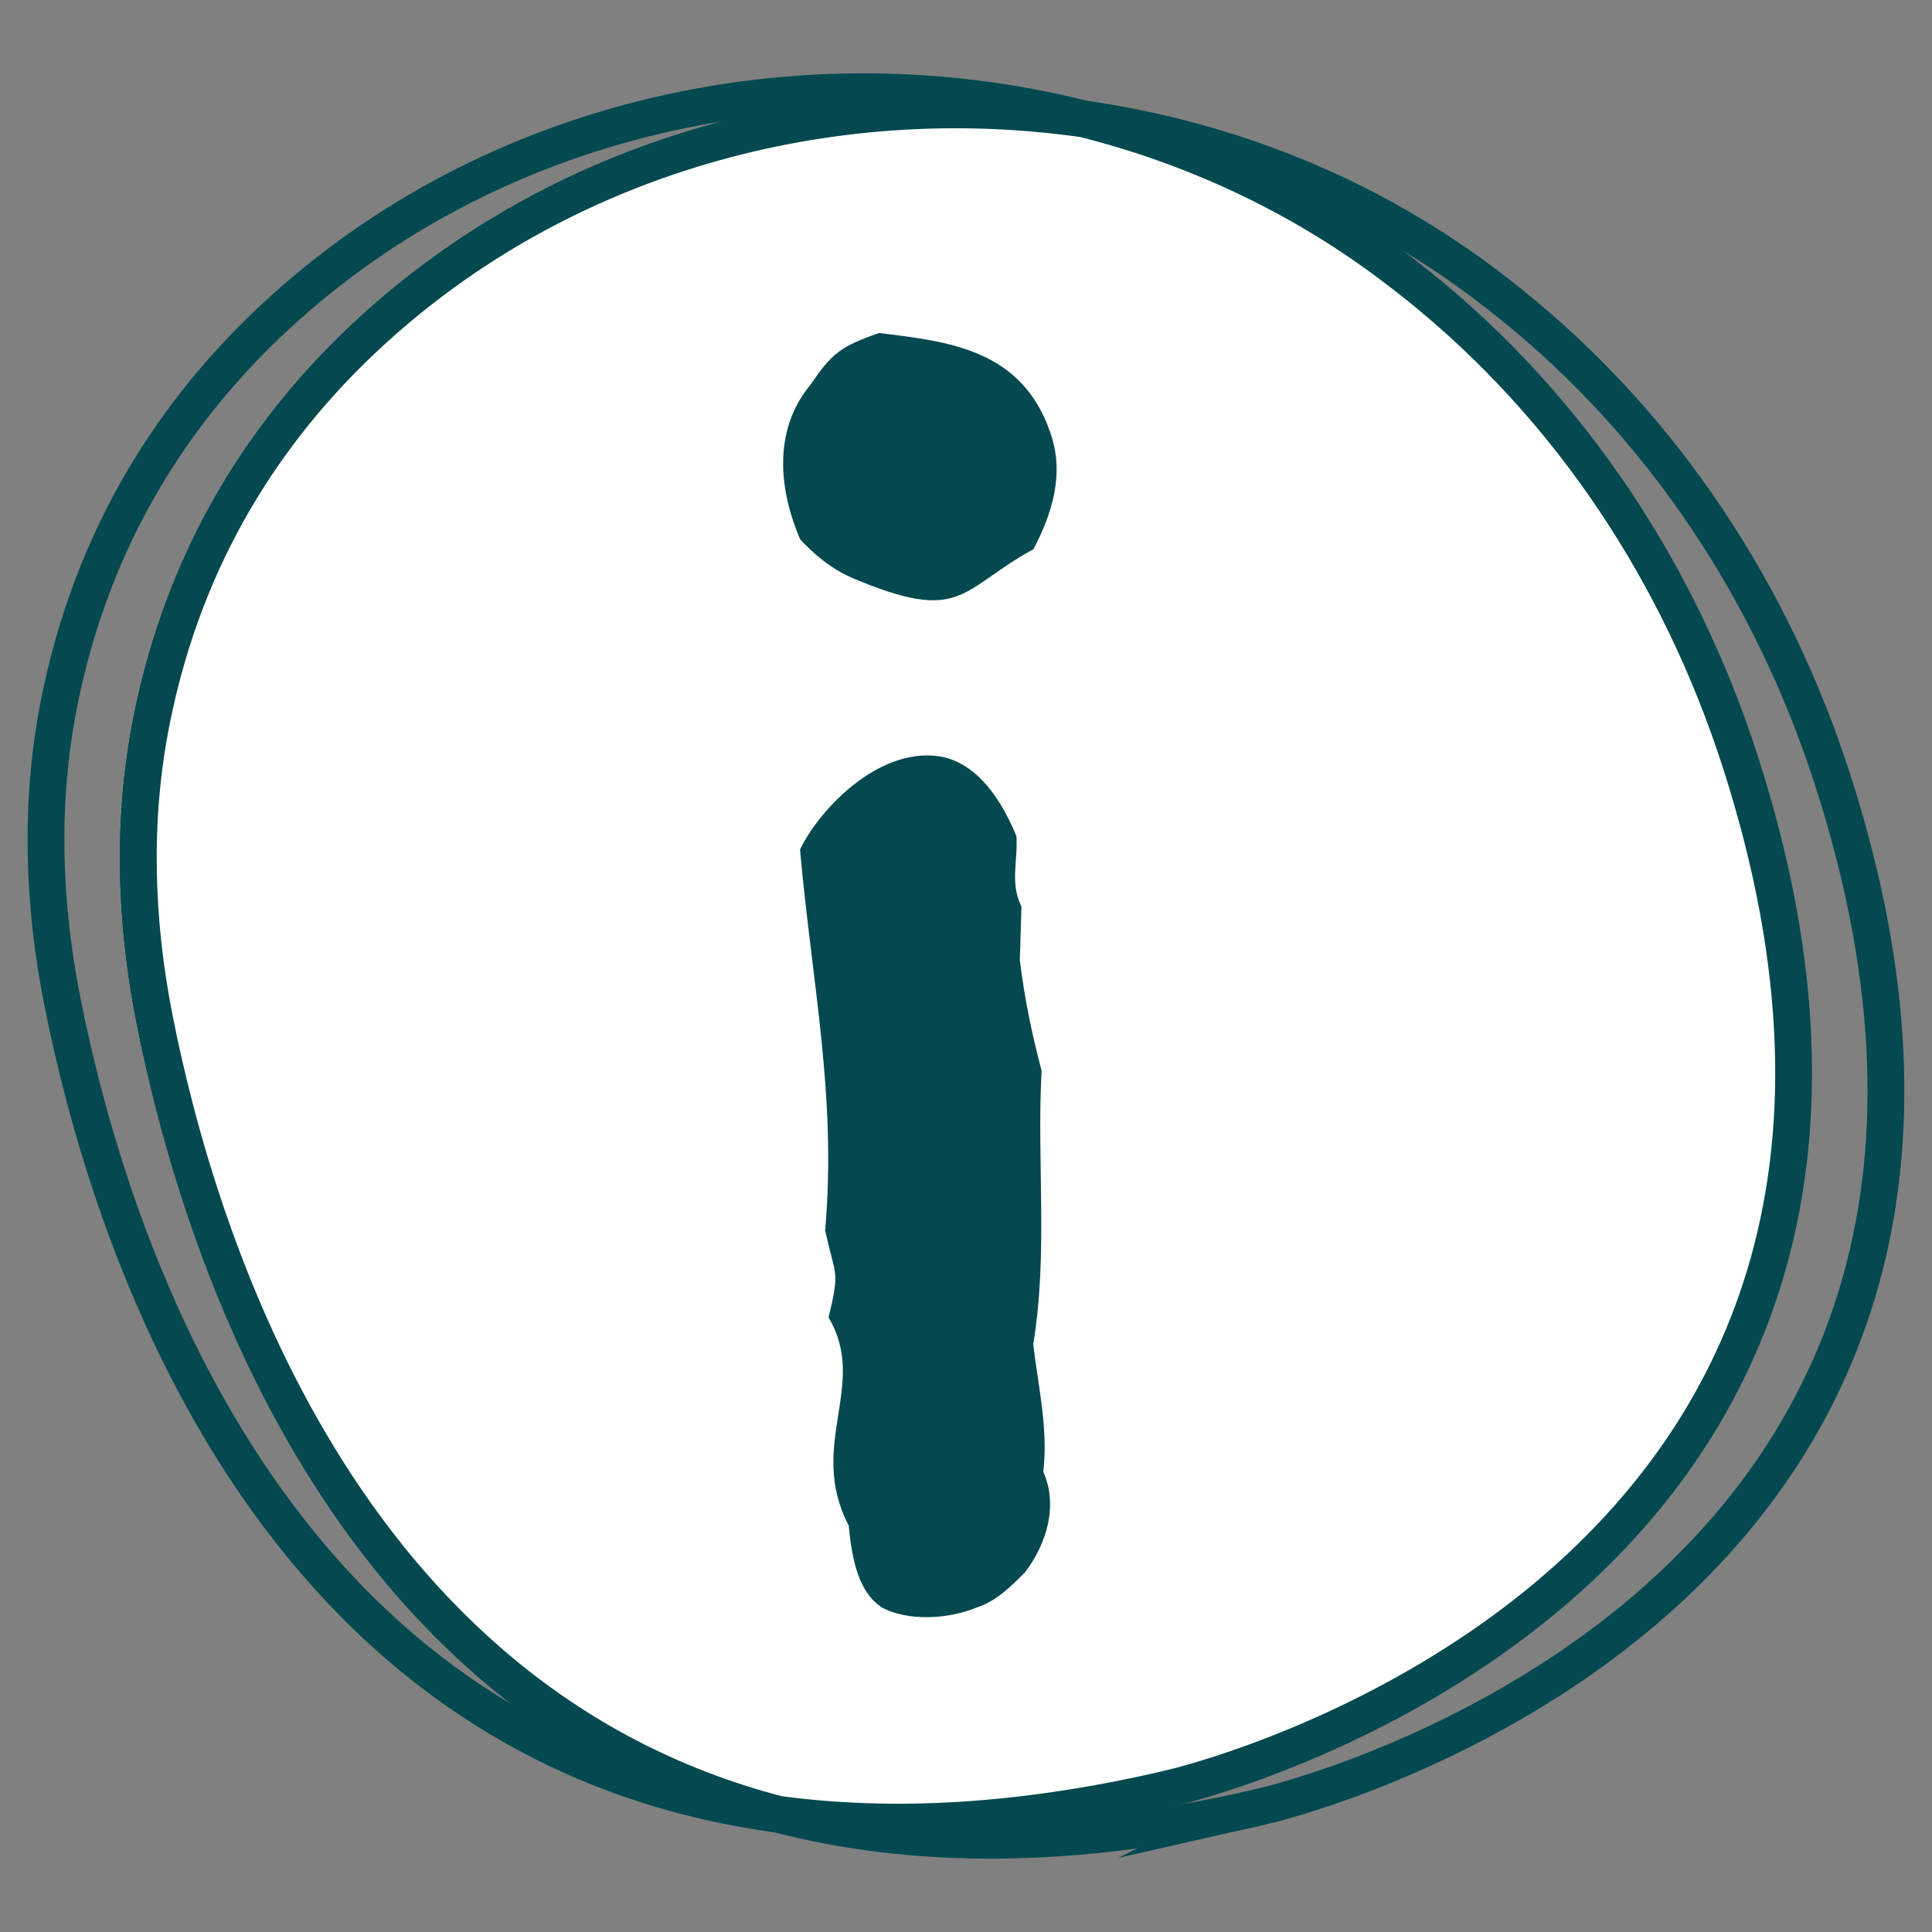
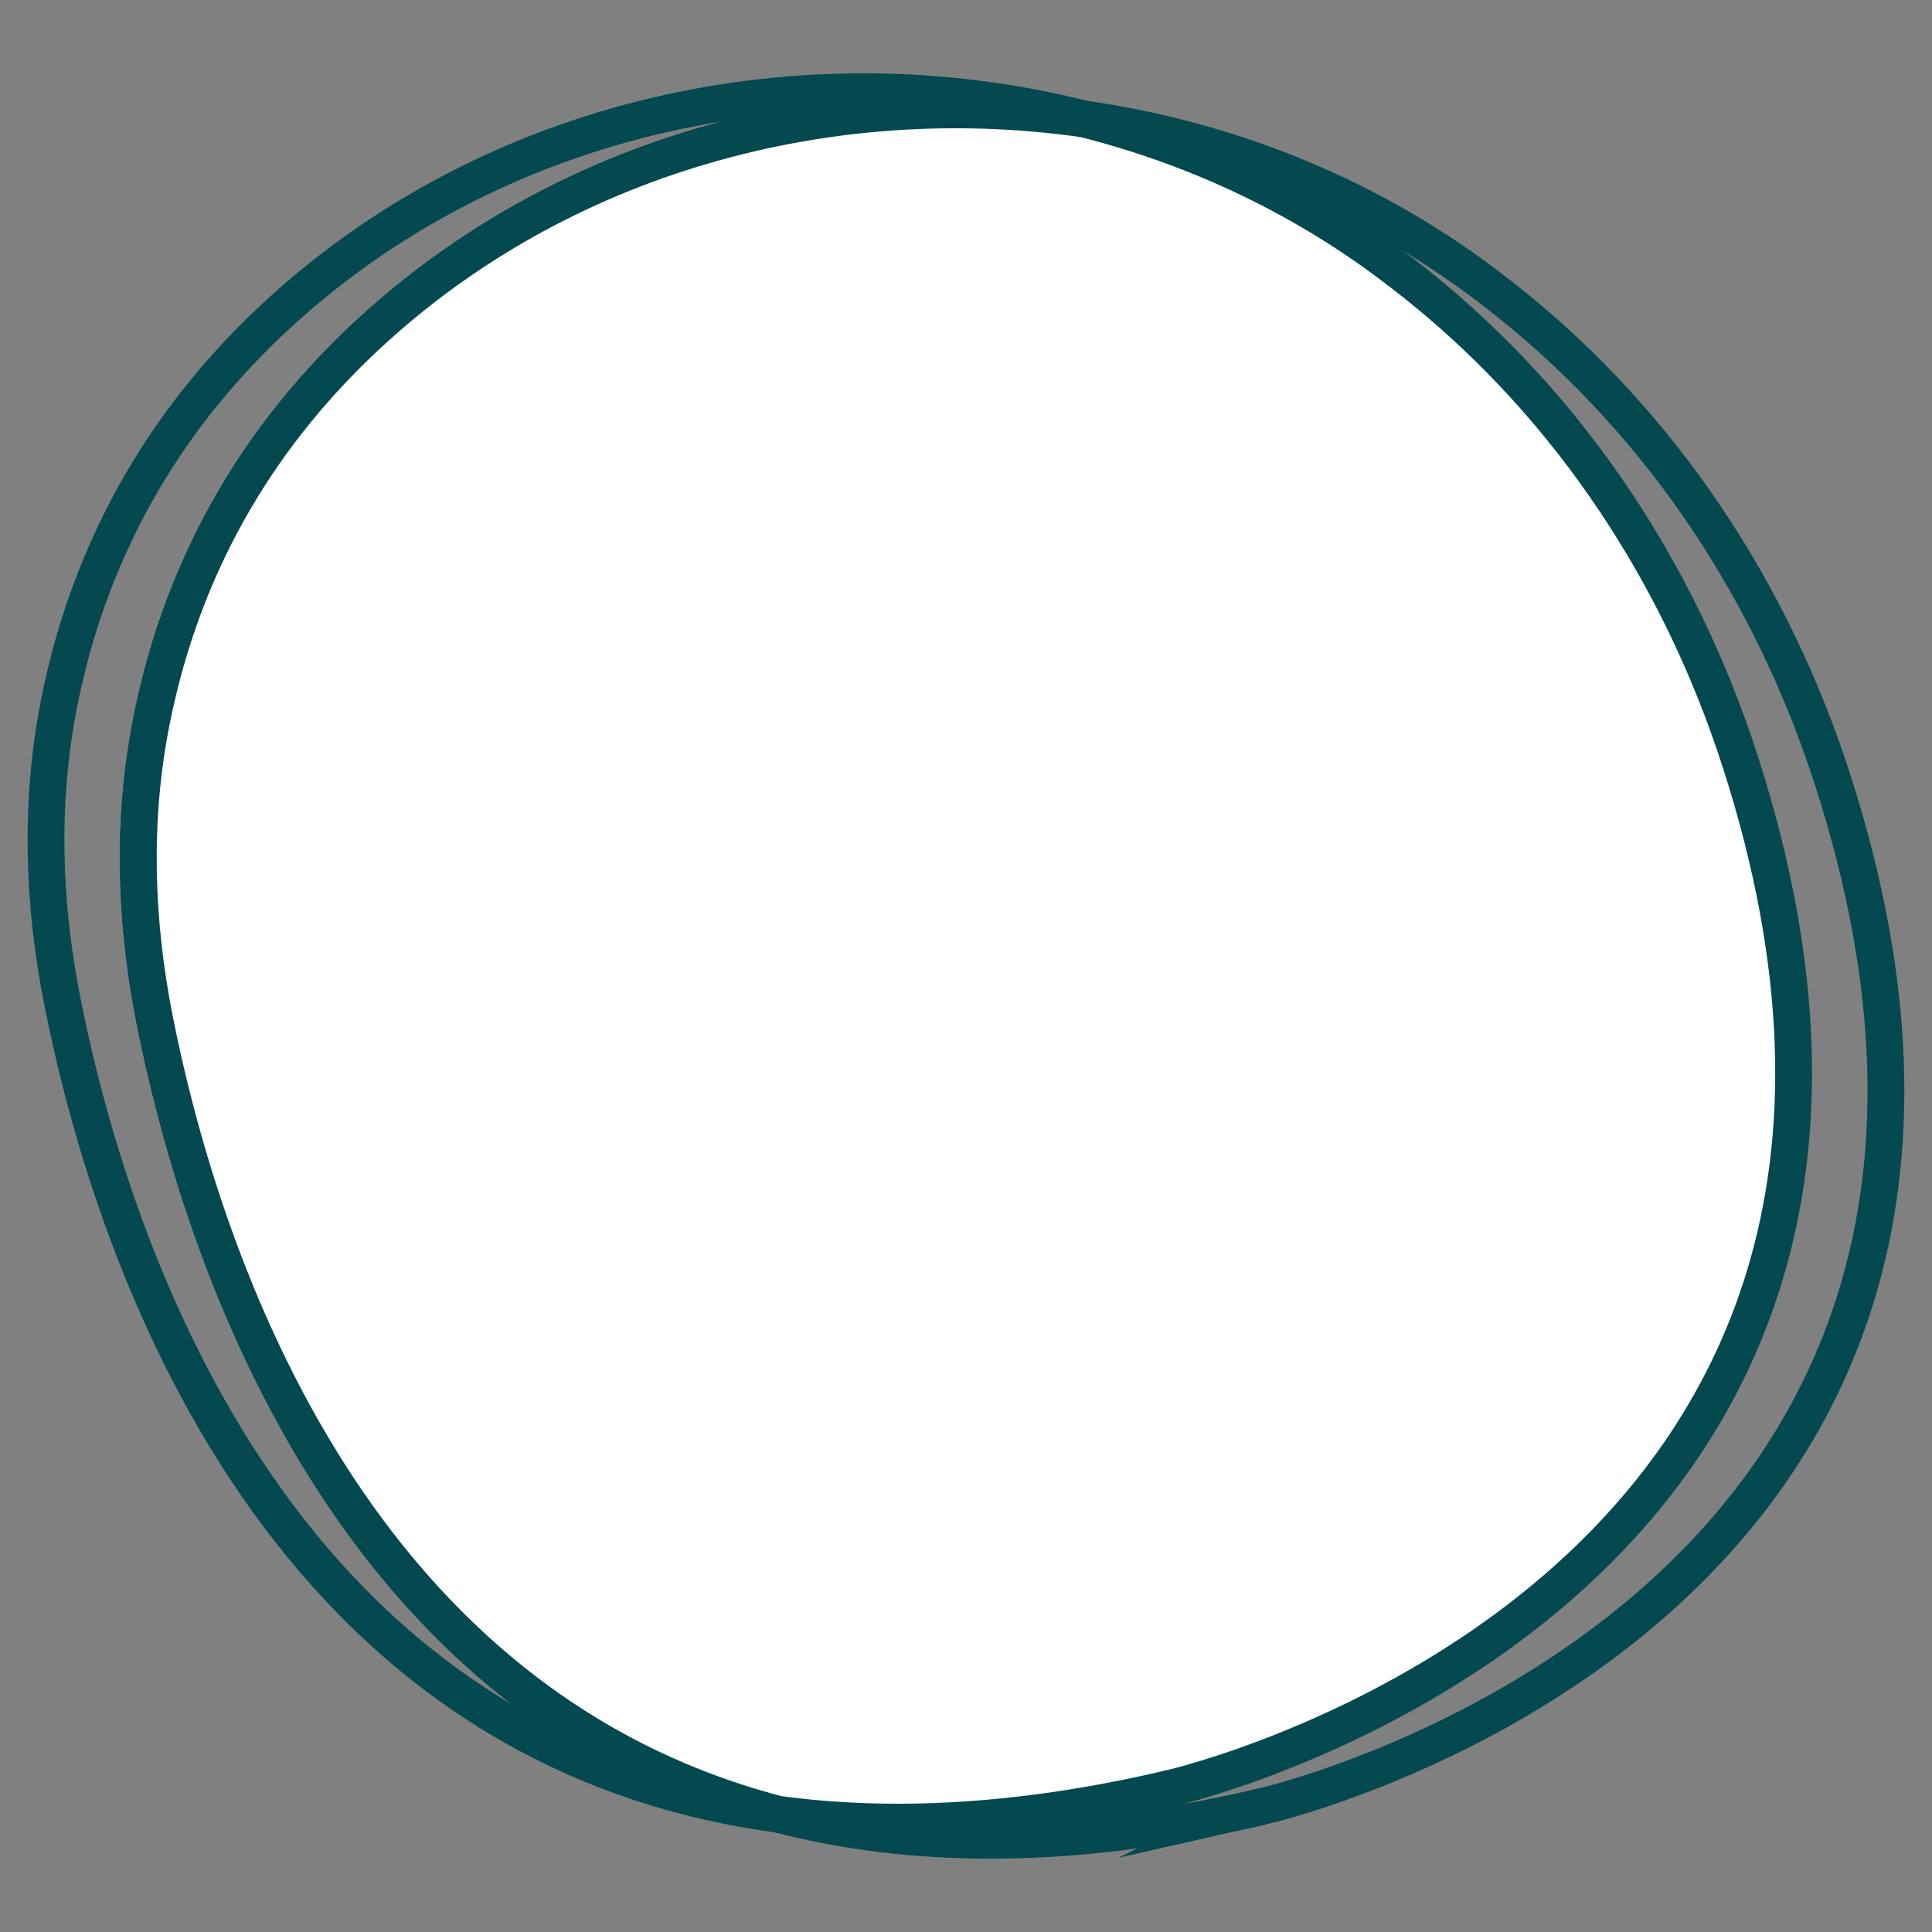
<svg xmlns="http://www.w3.org/2000/svg" id="Layer_1" data-name="Layer 1" viewBox="0 0 210 210">
  <rect x="0" y="0" width="210" height="210" fill="#808080" stroke="none" />
  <defs>
    <style>
      .cls-1, .cls-2, .cls-3, .cls-4, .cls-5, .cls-6 {
        fill: none;
      }

      .cls-7 {
        fill: #c9dea1;
      }

      .cls-8 {
        fill: #fff;
      }

      .cls-8, .cls-3 {
        stroke: #03494f;
        stroke-miterlimit: 10;
        stroke-width: 4px;
      }

      .cls-9 {
        fill: #03494f;
      }

      .cls-2 {
        stroke: #ffcb00;
        stroke-width: 1.47px;
      }

      .cls-2, .cls-4, .cls-5, .cls-6 {
        stroke-linecap: round;
        stroke-linejoin: round;
      }

      .cls-4 {
        stroke-width: 11.76px;
      }

      .cls-4, .cls-5, .cls-6 {
        stroke: #b0b1b2;
      }

      .cls-5 {
        stroke-width: 47.04px;
      }

      .cls-6 {
        stroke-width: 53.97px;
      }

      .cls-10 {
        clip-path: url(#clippath);
      }
    </style>
    <clipPath id="clippath">
      <rect class="cls-1" x="-7.76" y="-2121.33" width="1920" height="1920" />
    </clipPath>
  </defs>
  <g class="cls-10">
    <g>
      <path class="cls-7" d="M1524.68-1860.9c-62.57,33.24-183.82,72.35-211.19,111.47-27.38,39.11-107.55,95.82-134.93,111.47-27.37,15.64-199.46,138.84-248.35,148.62-48.89,9.77-185.78,33.24-215.11,25.42-29.33-7.82-76.26-48.89-101.69-48.89s-70.4,37.16-84.09,43.02c-13.69,5.87-37.16,15.65-58.67,13.69-21.51-1.96-105.6-31.29-150.57,9.78-44.98,41.06-88,68.44-48.89,113.41,39.11,44.98,119.29,17.6,80.18,99.74-39.1,82.13-68.44,172.08-134.93,197.5-66.49,25.42-95.82,43.02-62.57,76.26,33.24,33.25,101.69,54.76,127.11,64.53,25.42,9.78,103.65,64.53,103.65,105.6s19.55,113.42,19.55,146.66,19.55,93.86,60.63,60.63c41.06-33.24,123.2-164.5,195.55-184.05,72.35-19.56,195.34-75.64,265.95-33.01,79.32,47.88,170.13,142.75,162.31,213.15-7.82,70.39,17.6,127.11,66.49,215.1,48.88,88,13.46,264.96,86.04,316.8,187.33,133.79,955.98,175.24,955.98,68.38,0-128.78-3.17-1931.99-3.17-1931.99l-643.85-9.77s37.15,33.24-25.42,66.49" />
      <path class="cls-2" d="M-859.09,142.74c-127.64,0-248.93-83.46-303.35-120.91l-7.33-5.03,23.53-34.4,7.41,5.09c60.18,41.41,185.41,127.58,309.64,111.7,72.7-9.28,194.88-37.02,319.75-87.04C-352.2-50.81-226.2-132.83-134.93-231.59-51.93-321.41-1.01-377.85,32.69-415.19c54.32-60.21,65.63-72.74,95.61-97.09,37.76-30.68,44.87-69.81,25.34-139.54-8.07-28.81-17.59-48-26-64.93-12.7-25.57-23.67-47.65-21.67-85.51,2.55-48.46,1.24-123.63-39.35-216.42-11.36-25.97-26.24-53.34-40.63-79.79-38.4-70.61-78.1-143.62-66.43-213.58,9.48-56.91,27.33-106.92,53.04-148.67,34.6-56.16,82.49-95.48,142.36-116.86,65.45-23.37,266.39-83.37,460.71-141.39,173.38-51.77,352.66-105.29,431.43-131.55,36.51-12.17,84.93-30.06,141-50.77,196.95-72.76,494.59-182.72,694.25-196.64,120.53-8.41,244.15-3.62,363.69,1.02,130.33,5.06,253.44,9.84,353.6-3.82l5.63,41.29c-103.77,14.15-228.64,9.3-360.84,4.18-118.43-4.6-240.89-9.35-359.17-1.1-193.72,13.51-487.99,122.23-682.71,194.16-56.41,20.84-105.12,38.84-142.26,51.22-79.39,26.46-258.99,80.09-432.68,131.94-193.81,57.87-394.21,117.7-458.62,140.7-62.8,22.43-142.98,81.08-168.32,233.13-9.3,55.8,26.92,122.41,61.94,186.82,14.81,27.23,30.11,55.39,42.19,82.99,44.14,100.89,45.56,182.61,42.79,235.31-1.42,26.93,5.66,41.18,17.38,64.79,8.77,17.65,19.69,39.63,28.81,72.23,11.71,41.83,14.76,74.62,9.6,103.19-5.73,31.77-21.7,57.91-48.8,79.94-27.47,22.32-38.4,34.44-90.95,92.66-33.77,37.42-84.78,93.97-167.95,183.96C-199.82-99.96-330.91-14.45-493.94,50.85c-161.74,64.79-293.45,85.03-329.97,89.68-11.75,1.5-23.5,2.2-35.18,2.2Z" />
      <path class="cls-5" d="M179.57-551.85s220,143.73,272.79,217.06c52.8,73.33,190.66,234.66,225.86,266.93,35.2,32.27,205.33,237.6,211.19,357.86,5.87,120.26-8.8,381.32,0,451.72" />
      <path class="cls-6" d="M-1158.01-.39c55.73,38.14,193.6,137.86,331.46,120.26C-688.68,102.27-333.76,14.27-119.63-217.45,94.5-449.18,94.5-457.98,141.44-496.12c46.93-38.13,52.79-88,32.26-161.33-20.53-73.33-49.86-88-46.93-143.73,2.94-55.73,0-131.99-41.06-225.86-41.06-93.87-120.26-193.6-105.6-281.6,14.67-88,58.67-205.33,181.86-249.33,123.2-44,724.52-217.06,891.72-272.79,167.2-55.74,577.86-228.8,830.12-246.4,252.26-17.59,525.05,23.47,718.65-2.93" />
      <path class="cls-4" d="M-357.22-26.79c73.33,0,228.79-67.47,331.46-123.19,102.66-55.74,129.06-85.07,178.93-73.33,49.86,11.73,46.93,102.66,96.8,96.79,49.87-5.86,152.53-73.33,193.6-49.86,41.06,23.46,105.59,134.93,152.53,170.13,46.93,35.2,123.2,99.73,220,129.06" />
    </g>
  </g>
  <g>
    <g>
      <path class="cls-9" d="M39.88,38.08c-10.16,9.77-18.75,23.05-22.17,41.01-1.99,10.39-1.67,21.06.32,31.45,5.92,30.99,29.06,104.25,114.03,83.7,0,0,84.7-24.12,58.68-109.14-5.98-19.54-17.25-37.31-33.24-50.5-.91-.75-1.85-1.5-2.81-2.25-34.1-26.29-83.85-24.02-114.81,5.72" />
      <path class="cls-3" d="M137.19,196.36c-20.89,4.9-38.23,4.59-52.63.84-47.48-12.38-62.98-62.19-67.78-86.53-2.09-10.64-2.43-21.56-.33-32.2,3.62-18.38,12.68-31.98,23.42-41.98,21-19.57,50.19-27.52,77.94-23.56,15.43,2.2,30.41,8.08,43.28,17.7,1.02.76,2.01,1.53,2.97,2.3,16.88,13.5,28.65,31.73,35.1,51.7,29.42,91.07-61.97,111.73-61.97,111.73Z" />
-       <path class="cls-3" d="M16.45,78.47c-2.1,10.64-1.76,21.56.33,32.2,4.8,24.34,20.3,74.15,67.78,86.53C29.19,189.69,11.87,134.68,6.75,108.7c-2.1-10.64-2.43-21.56-.34-32.2,3.63-18.38,12.68-31.98,23.42-41.98C53.38,12.57,87.25,5.24,117.81,12.93c-27.75-3.96-56.94,3.99-77.94,23.56-10.74,10-19.8,23.6-23.42,41.98Z" />
+       <path class="cls-3" d="M16.45,78.47c-2.1,10.64-1.76,21.56.33,32.2,4.8,24.34,20.3,74.15,67.78,86.53C29.19,189.69,11.87,134.68,6.75,108.7c-2.1-10.64-2.43-21.56-.34-32.2,3.63-18.38,12.68-31.98,23.42-41.98C53.38,12.57,87.25,5.24,117.81,12.93c-27.75-3.96-56.94,3.99-77.94,23.56-10.74,10-19.8,23.6-23.42,41.98" />
      <path class="cls-8" d="M127.15,194.39c-16.24,3.81-30.35,4.47-42.59,2.81-47.48-12.38-62.98-62.19-67.78-86.53-2.09-10.64-2.43-21.56-.33-32.2,3.62-18.38,12.68-31.98,23.42-41.98,21-19.57,50.19-27.52,77.94-23.56,11.84,2.98,23.19,8.21,33.24,15.73,1.02.76,2.01,1.53,2.98,2.3,16.87,13.5,28.64,31.73,35.09,51.7,29.43,91.07-61.97,111.73-61.97,111.73Z" />
    </g>
-     <path class="cls-9" d="M112.31,59.71c-8.02,4.38-7.66,8.2-19.69,3.1-1.28-.55-3.28-1.64-5.65-4.19-2.19-5.11-3.1-11.67,1.1-16.77,2.37-3.46,3.28-4.19,7.47-5.65,7.66.91,15.5,1.82,18.6,10.76,1.64,4.56.18,8.93-1.82,12.76ZM111.4,170.92c-1.64,1.64-3.1,3.1-5.29,3.83-3.1,1.28-7.48,1.46-10.21,0-2.55-1.64-3.28-5.1-3.65-8.93-4.56-8.75,2.19-15.31-2.19-22.61,1.28-5.29.73-4.38-.37-9.48,1.28-14.59-1.46-26.98-2.73-41.39,2.19-4.56,8.93-11.49,15.68-10.03,2.92.73,5.65,3.28,7.84,8.57.18,2.73-.73,5.1.55,7.66l-.18,5.83c.55,4.38,1.28,7.84,2.37,12.03-.55,9.84.73,19.69-.91,29.72.55,4.74,1.64,9.11,1.09,13.86,1.64,3.65.37,7.84-2,10.94Z" />
  </g>
</svg>